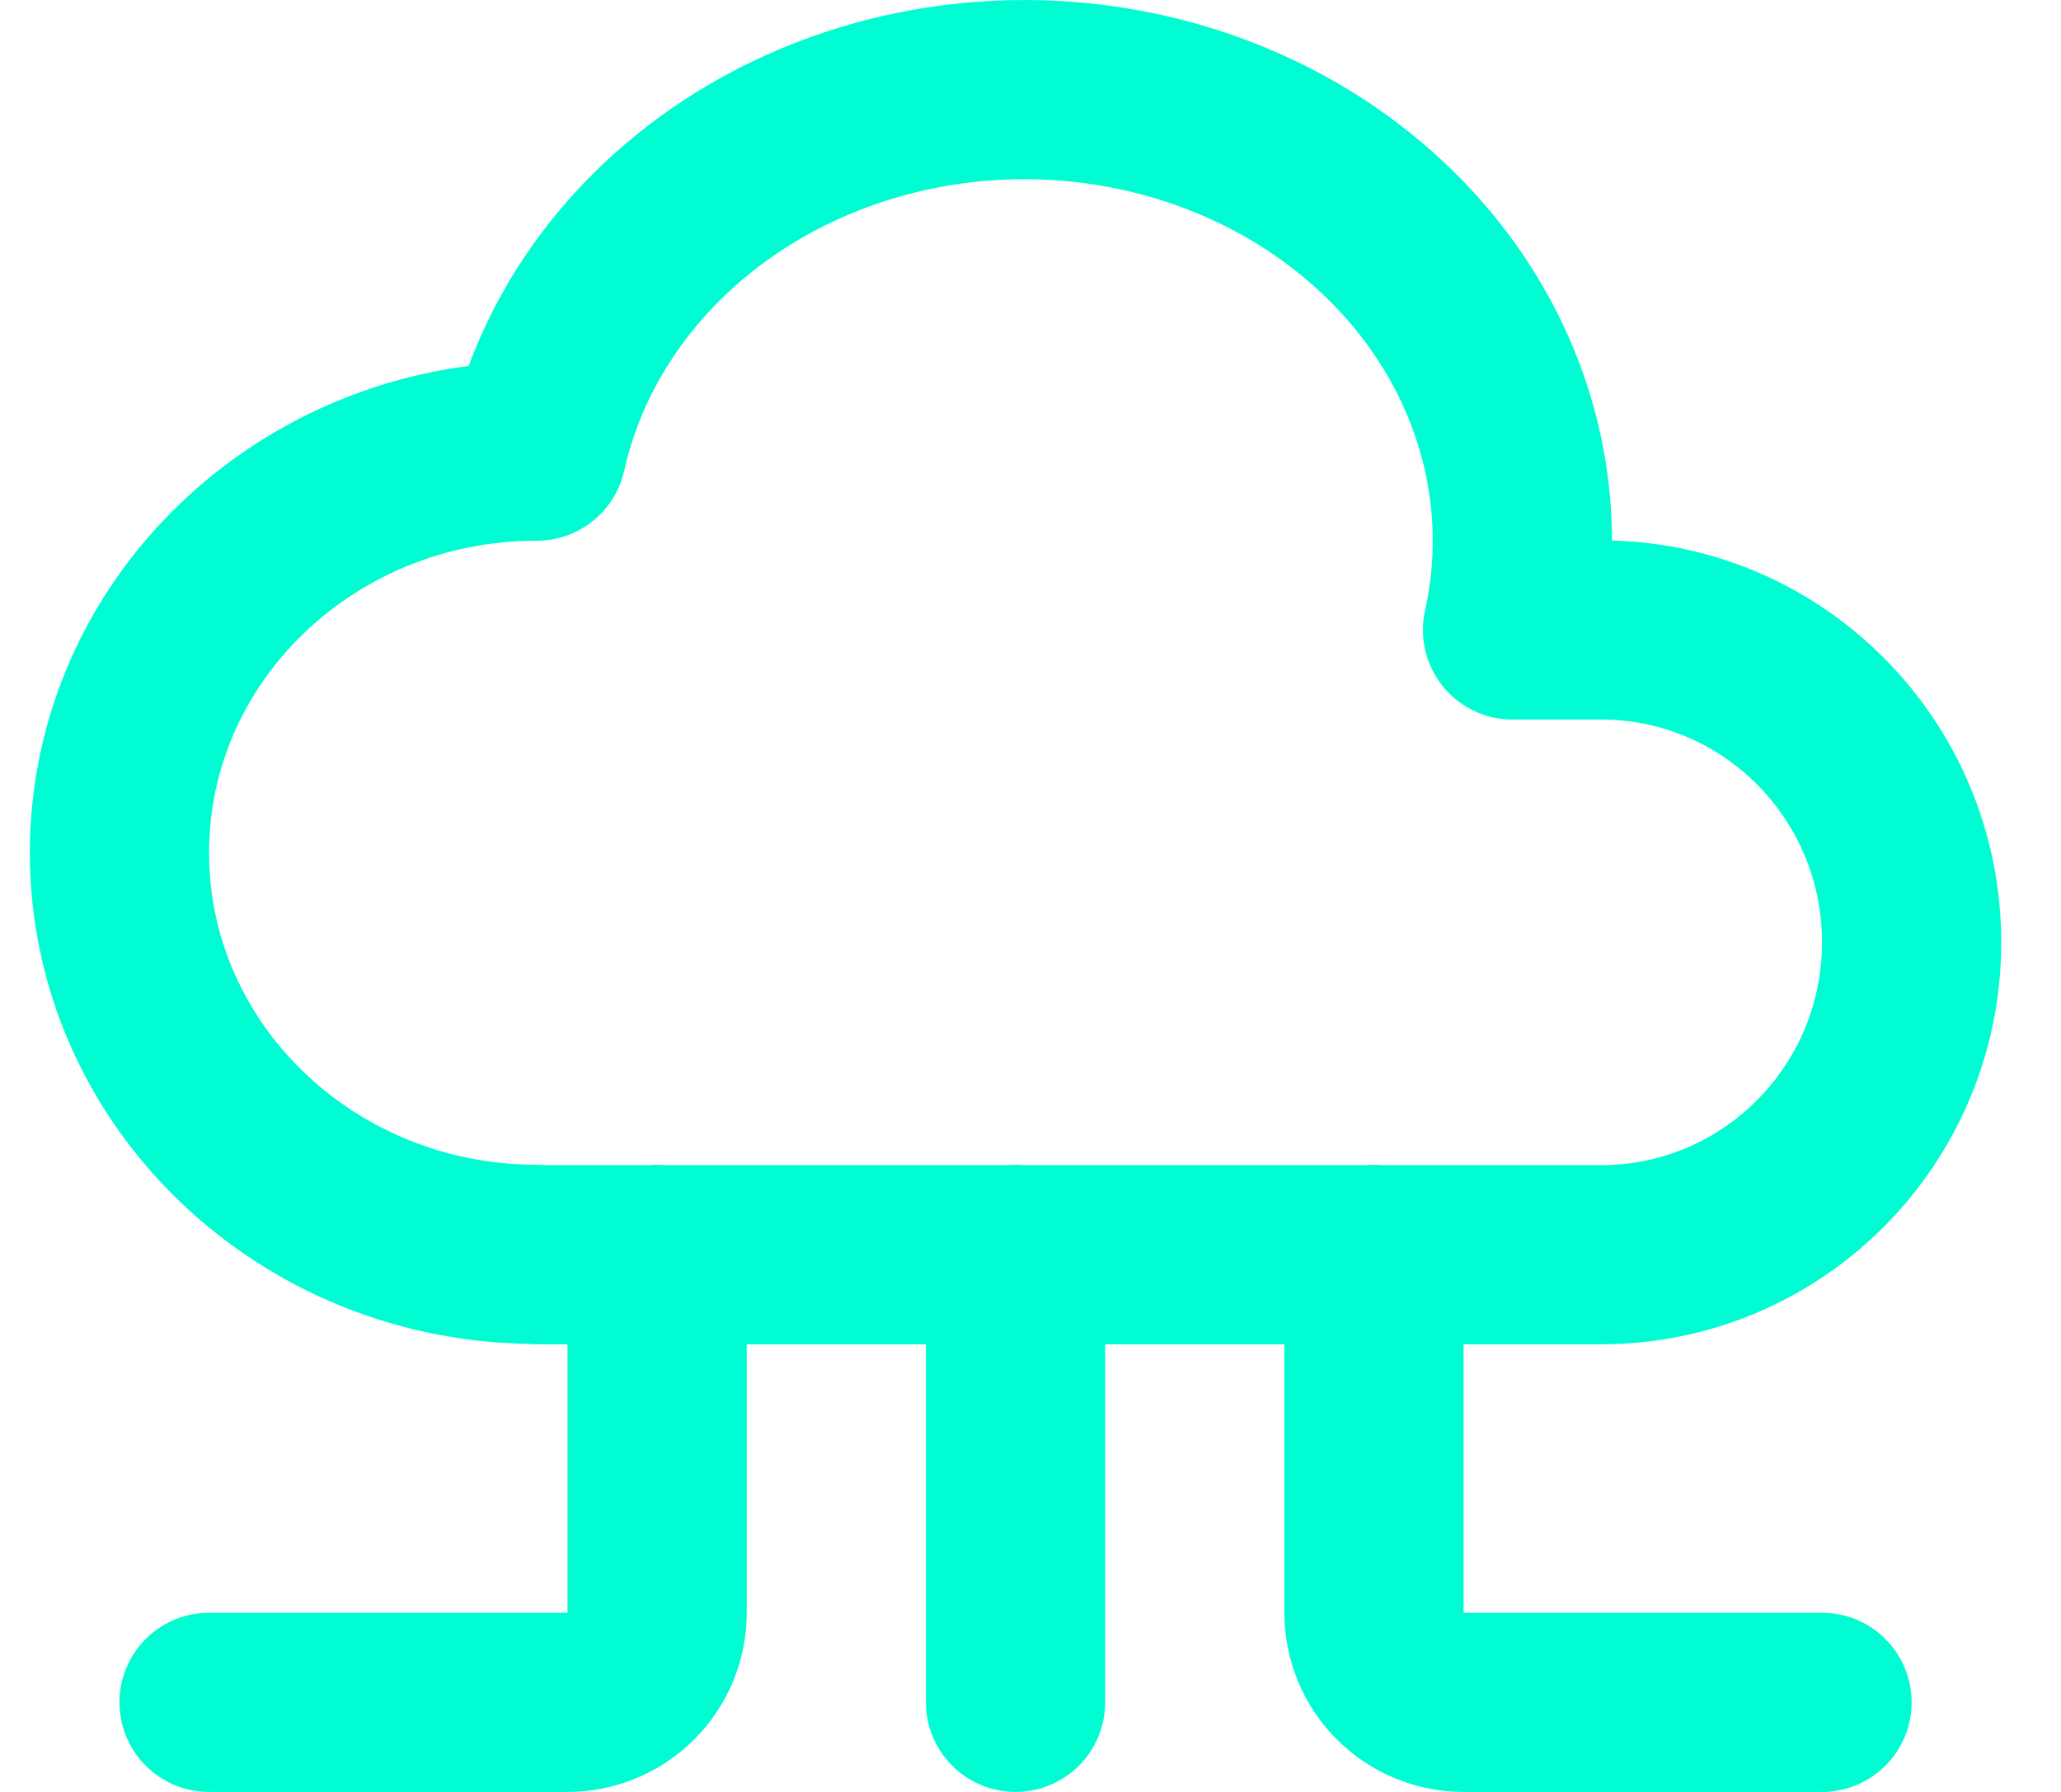
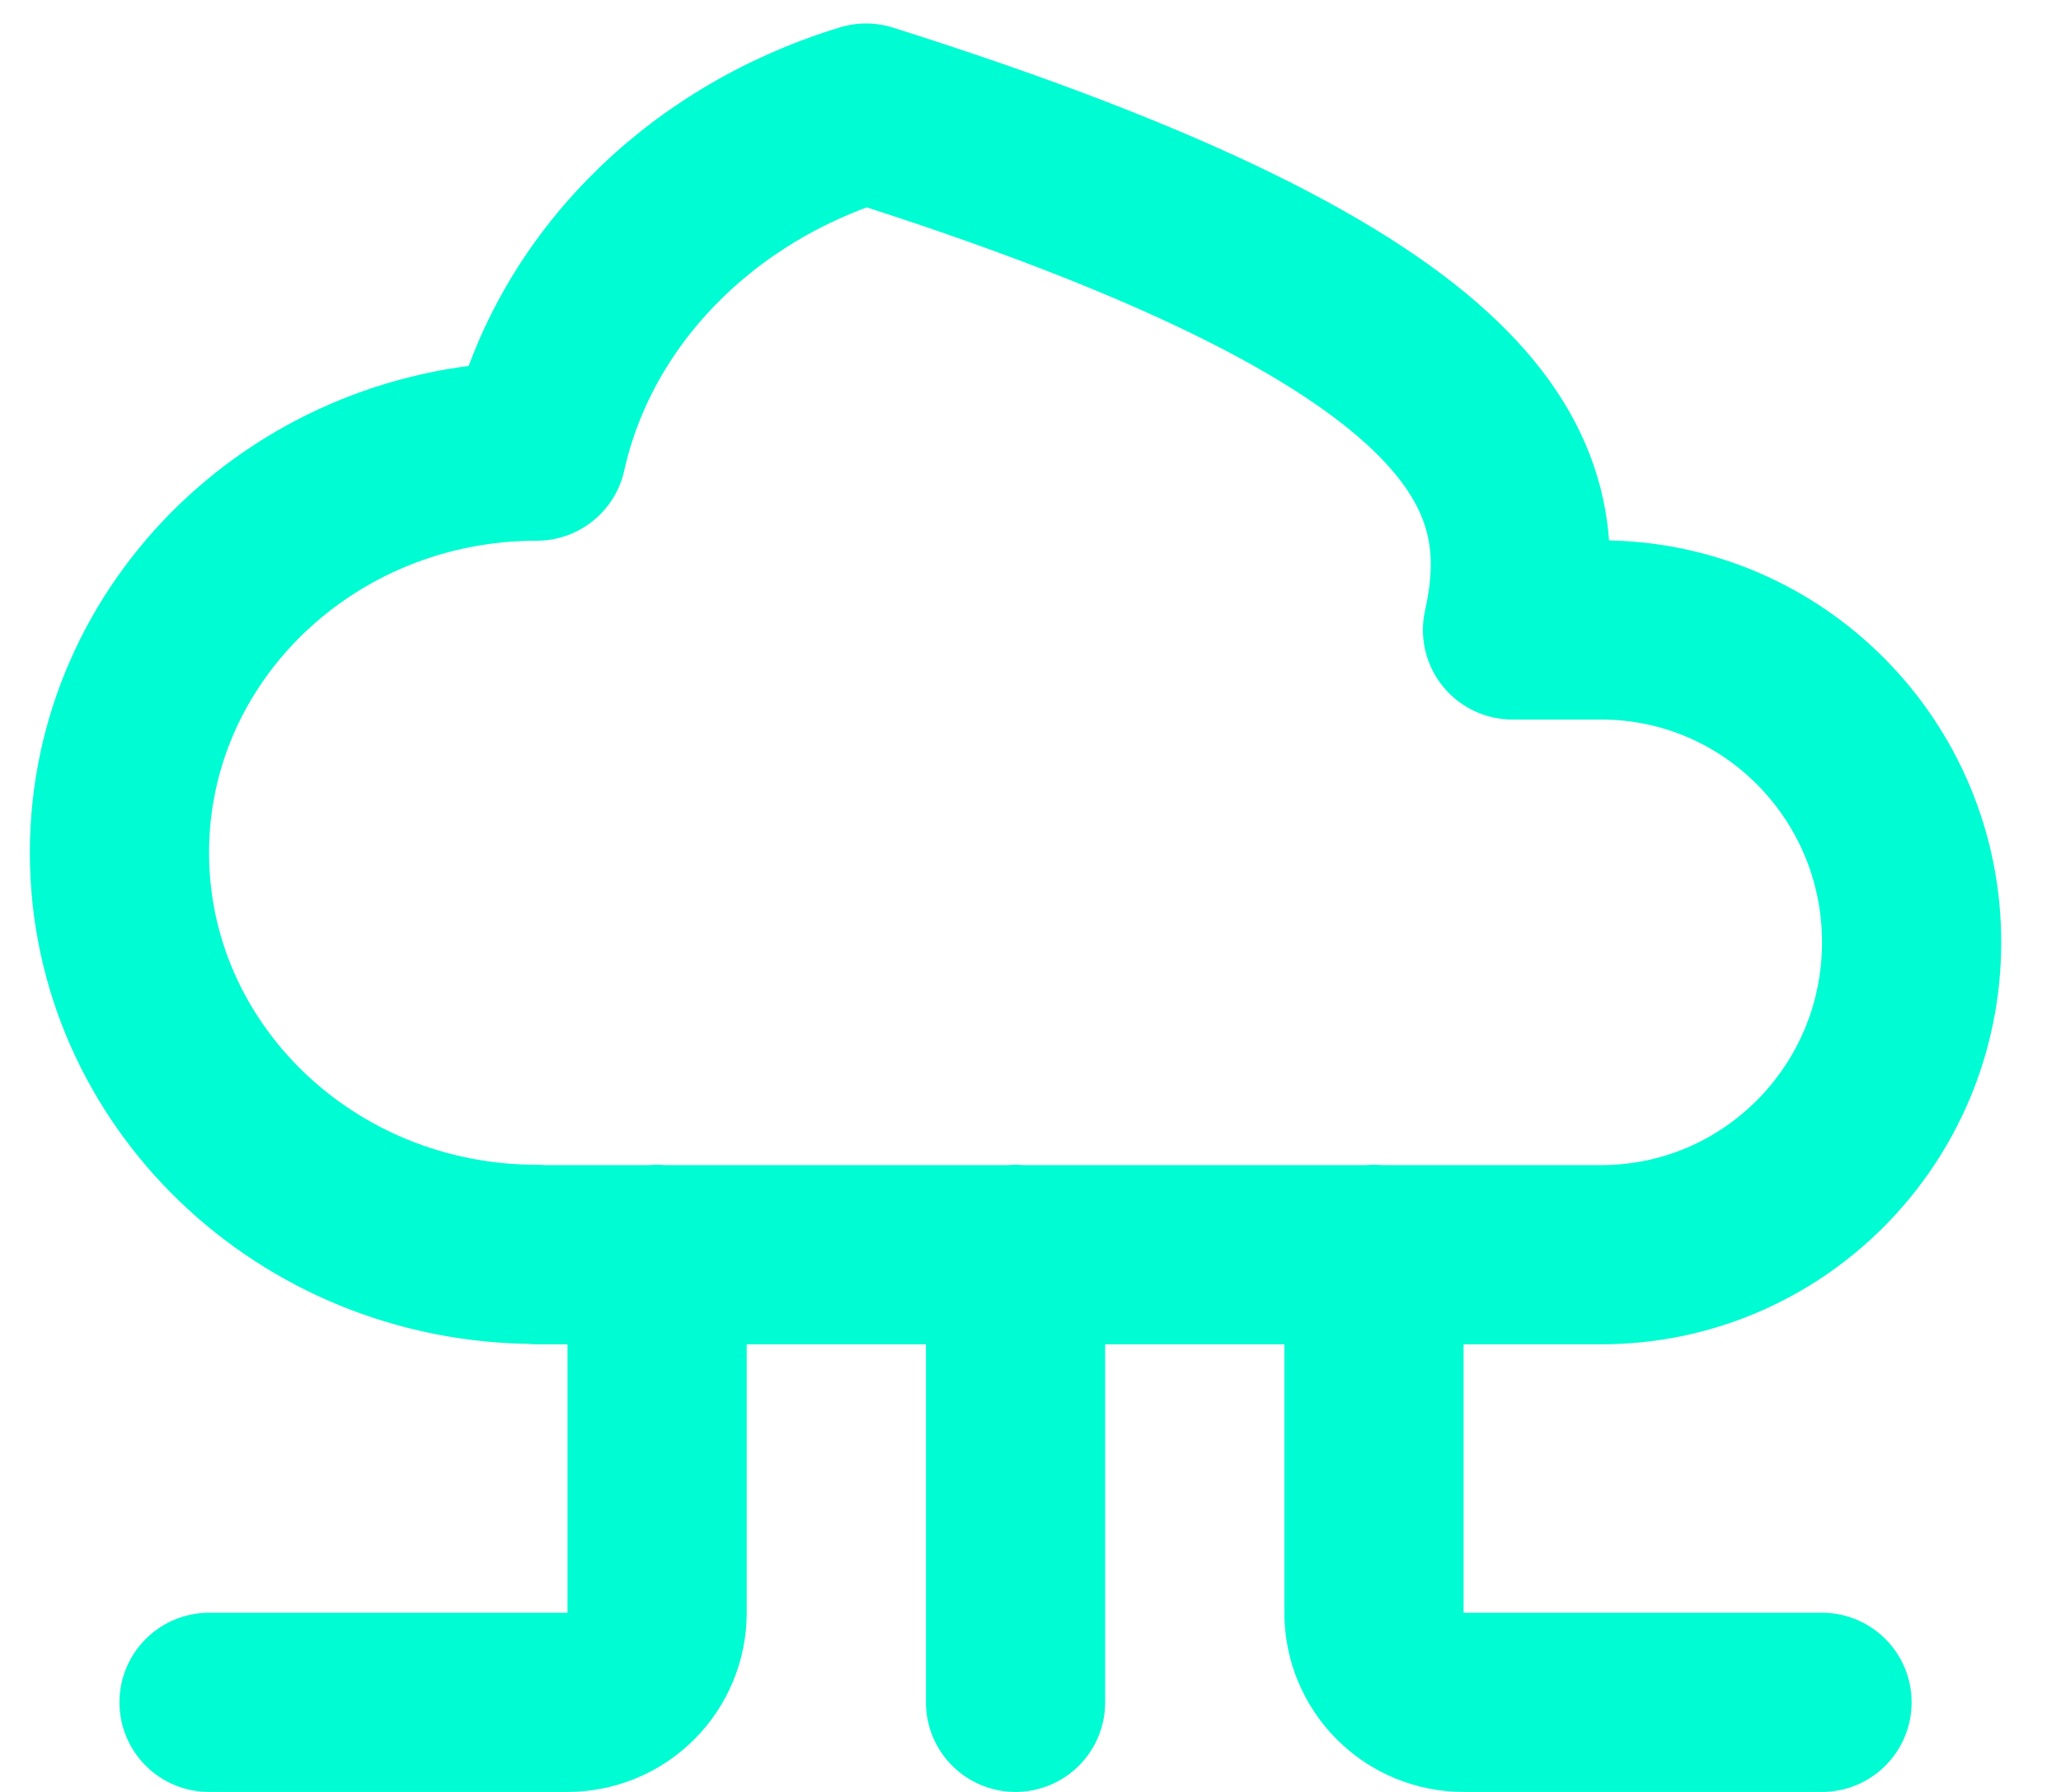
<svg xmlns="http://www.w3.org/2000/svg" width="23" height="20" viewBox="0 0 23 20" fill="none">
-   <path d="M5.99 14C3.418 14 1.333 11.993 1.333 9.517C1.333 7.042 3.418 5.035 5.99 5.035C6.383 3.273 7.784 1.835 9.665 1.262C11.545 0.69 13.621 1.069 15.109 2.262C16.597 3.452 17.271 5.269 16.879 7.031H17.869C19.782 7.031 21.333 8.591 21.333 10.517C21.333 12.444 19.782 14.004 17.868 14.004H5.99M11.333 14V19M15.333 14V18C15.333 18.265 15.438 18.52 15.626 18.707C15.813 18.895 16.068 19 16.333 19H20.333M7.333 14V18C7.333 18.265 7.228 18.52 7.04 18.707C6.853 18.895 6.598 19 6.333 19H2.333" stroke="#00FCD2" stroke-width="2" stroke-linecap="round" stroke-linejoin="round" />
+   <path d="M5.99 14C3.418 14 1.333 11.993 1.333 9.517C1.333 7.042 3.418 5.035 5.99 5.035C6.383 3.273 7.784 1.835 9.665 1.262C16.597 3.452 17.271 5.269 16.879 7.031H17.869C19.782 7.031 21.333 8.591 21.333 10.517C21.333 12.444 19.782 14.004 17.868 14.004H5.99M11.333 14V19M15.333 14V18C15.333 18.265 15.438 18.52 15.626 18.707C15.813 18.895 16.068 19 16.333 19H20.333M7.333 14V18C7.333 18.265 7.228 18.52 7.04 18.707C6.853 18.895 6.598 19 6.333 19H2.333" stroke="#00FCD2" stroke-width="2" stroke-linecap="round" stroke-linejoin="round" />
</svg>